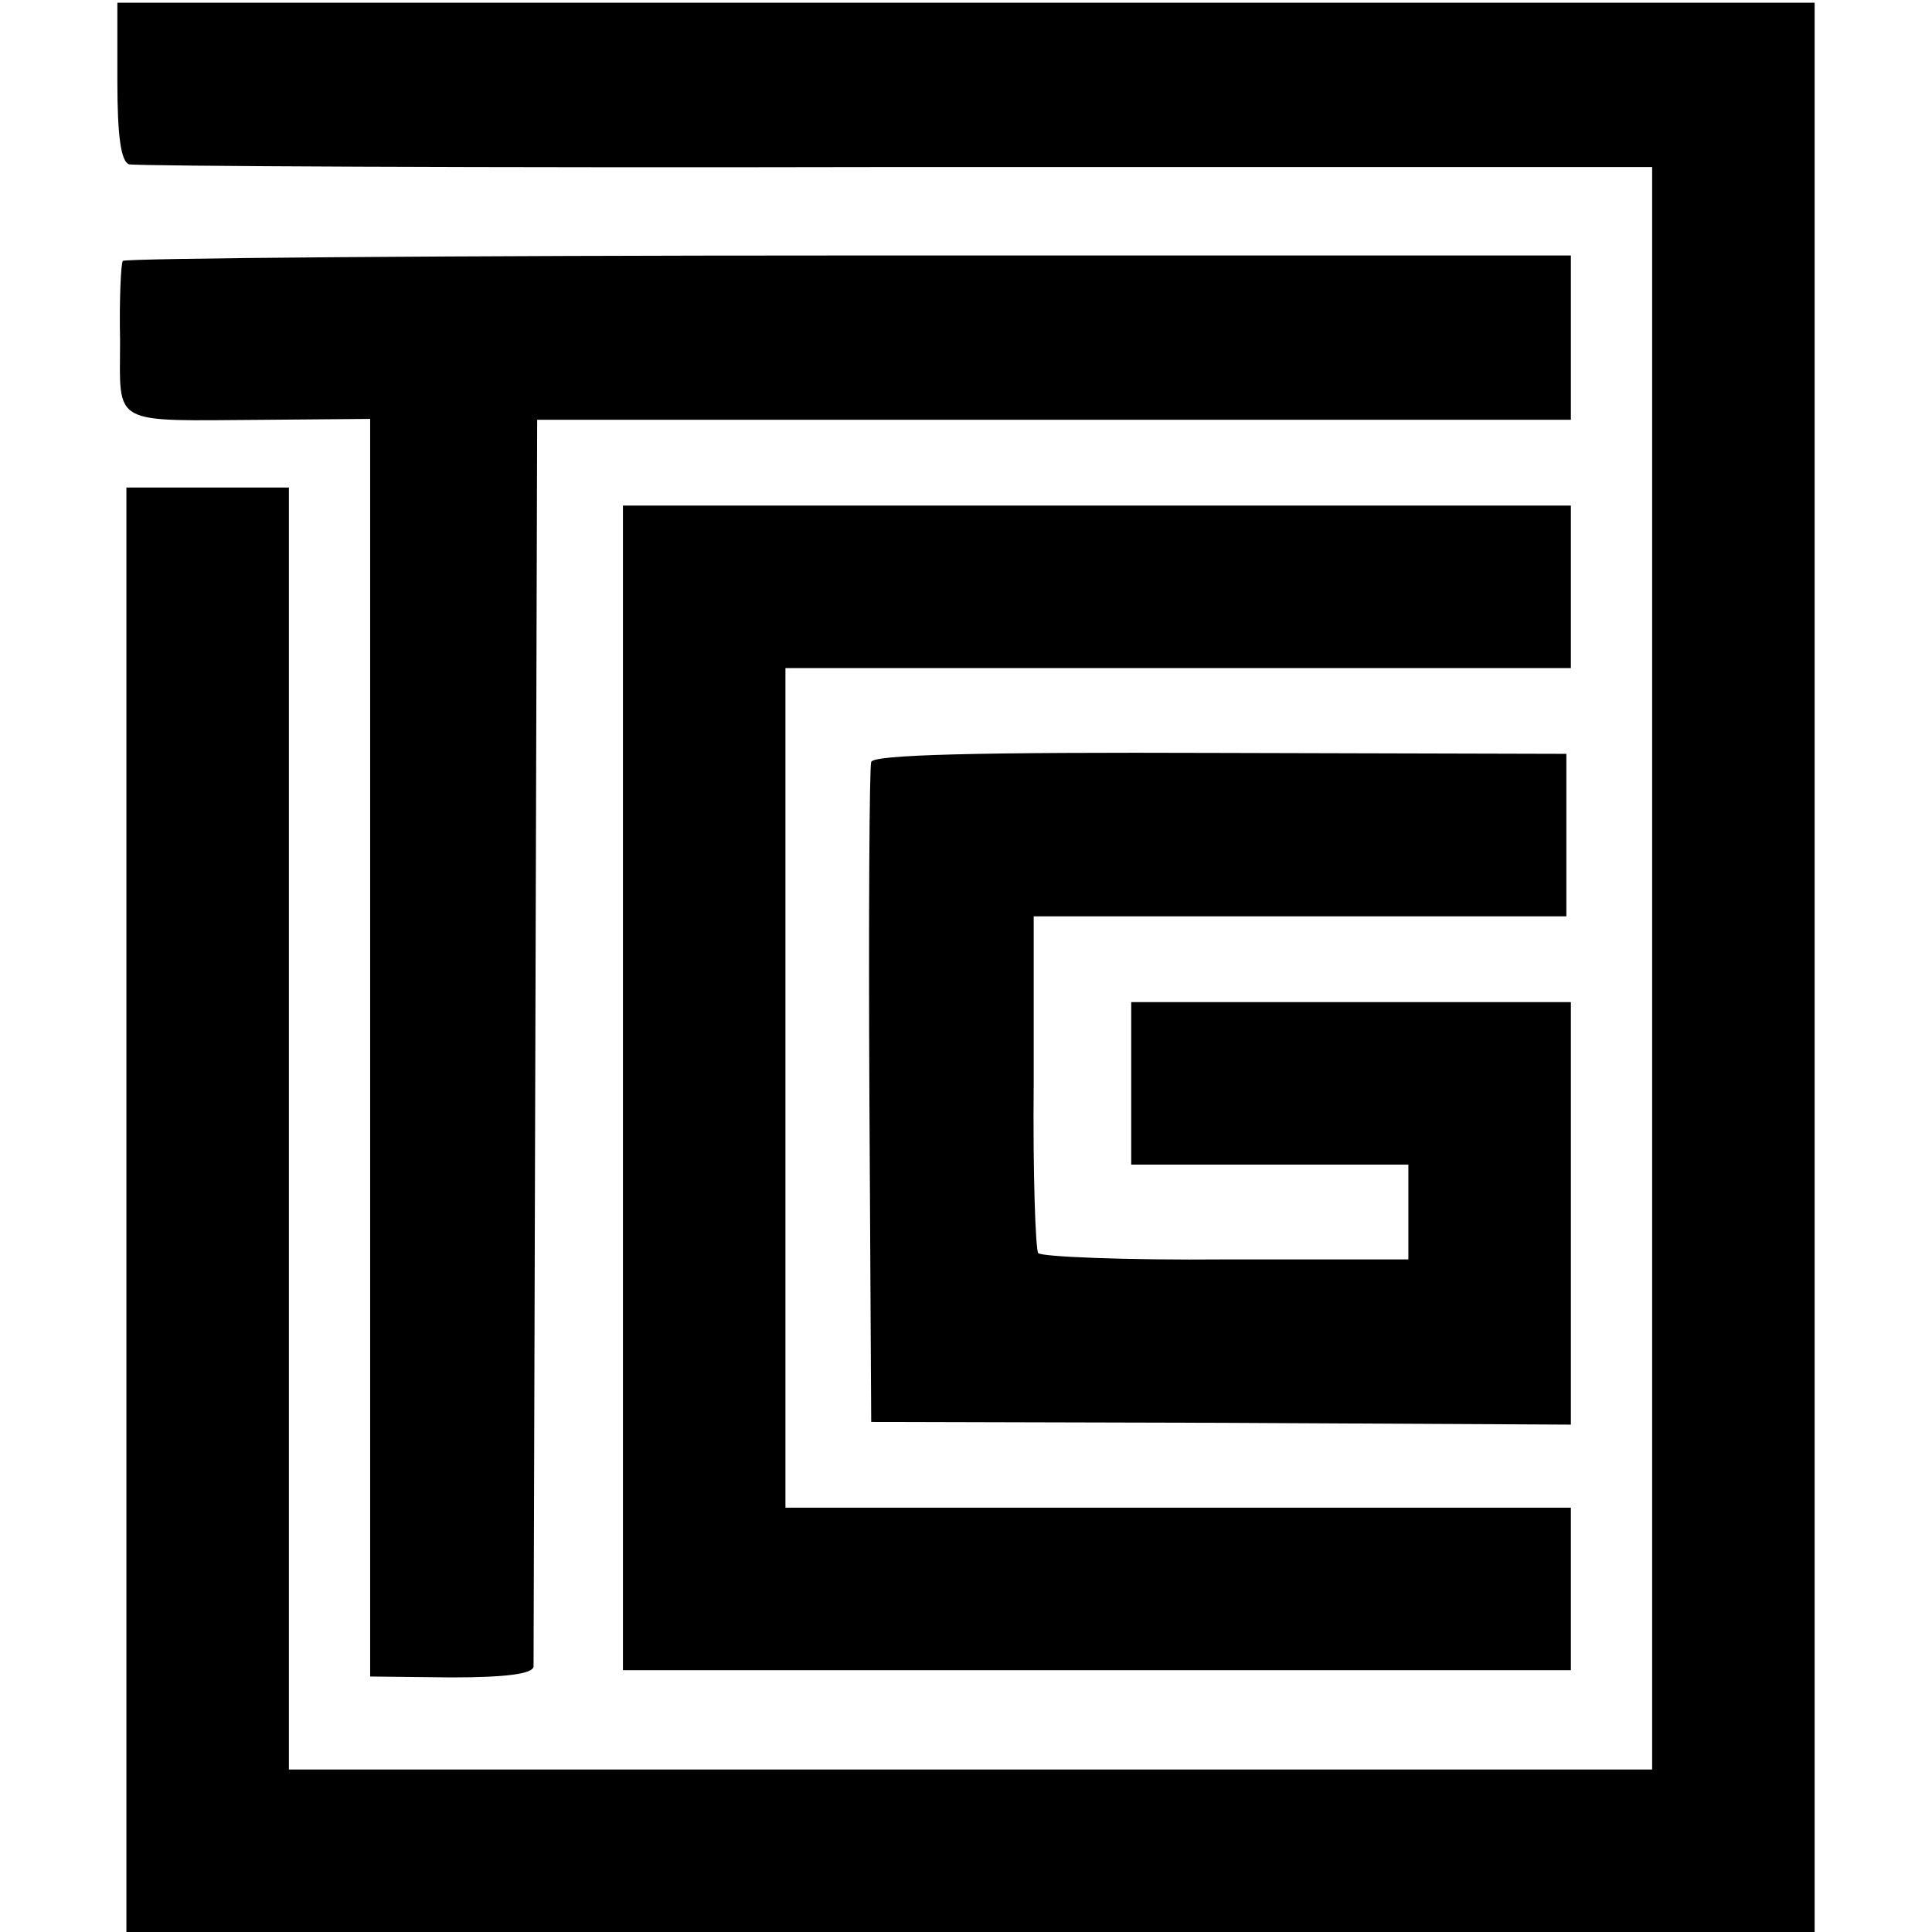
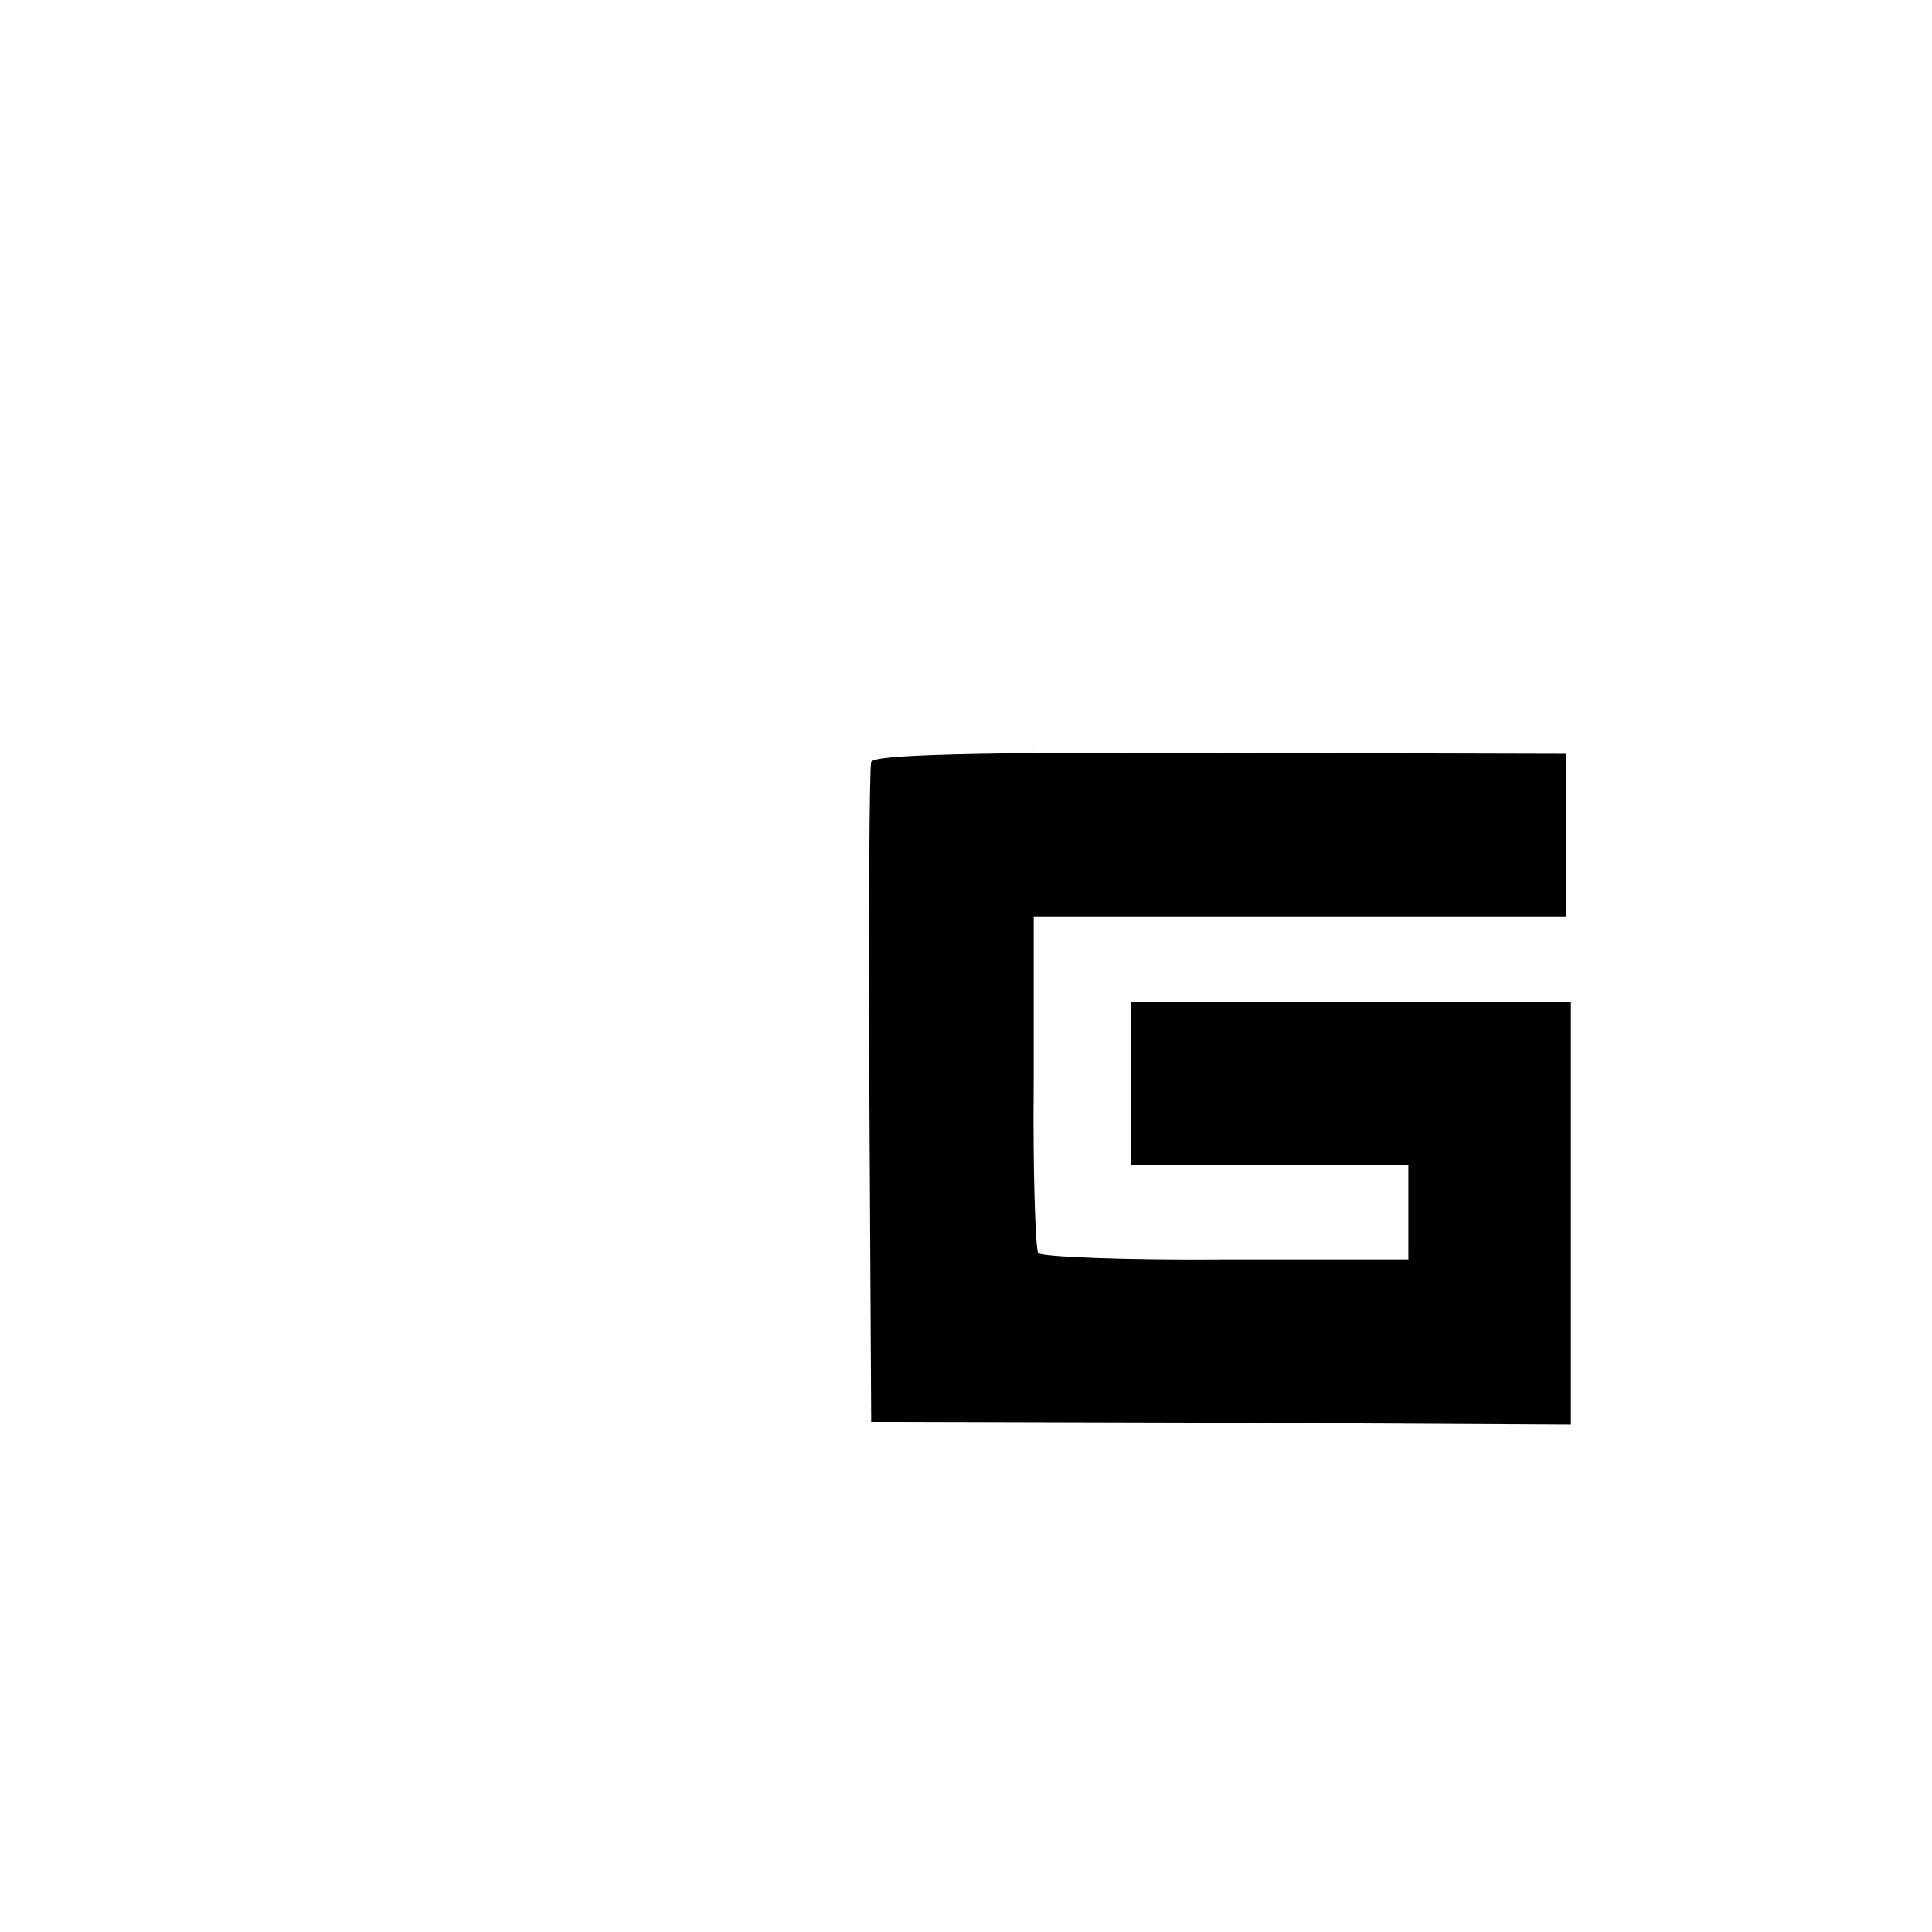
<svg xmlns="http://www.w3.org/2000/svg" version="1.0" width="214pt" height="214pt" viewBox="0 0 214 214" preserveAspectRatio="xMidYMid meet">
  <g transform="translate(0,214) scale(0.1,-0.1)" fill="#000000" stroke="none">
-     <path d="M130 2050 c0 -61 4 -89 13 -92 6 -2 389 -4 849 -3 l838 0 0 -887 0 -888 -755 0 -755 0 0 710 0 710 -90 0 -90 0 0 -800 0 -800 935 0 935 0 0 1069 0 1068 -940 0 -940 0 0 -87z" />
-     <path d="M136 1851 c-2 -3 -4 -43 -3 -88 0 -96 -12 -89 160 -88 l117 1 0 -697 0 -696 90 -1 c61 0 90 4 91 12 0 6 1 319 2 696 l2 685 572 0 573 0 0 91 0 91 -800 0 c-441 0 -802 -3 -804 -6z" />
-     <path d="M690 935 l0 -645 525 0 525 0 0 90 0 90 -435 0 -435 0 0 465 0 465 435 0 435 0 0 90 0 90 -525 0 -525 0 0 -645z" />
    <path d="M965 1296 c-2 -6 -3 -173 -2 -371 l2 -360 388 -1 387 -2 0 234 0 234 -244 0 -243 0 0 -90 0 -90 154 0 153 0 0 -53 0 -52 -202 0 c-112 -1 -205 3 -208 7 -3 4 -6 89 -5 190 l0 183 295 0 295 0 0 90 0 90 -383 1 c-273 1 -385 -2 -387 -10z" />
  </g>
</svg>